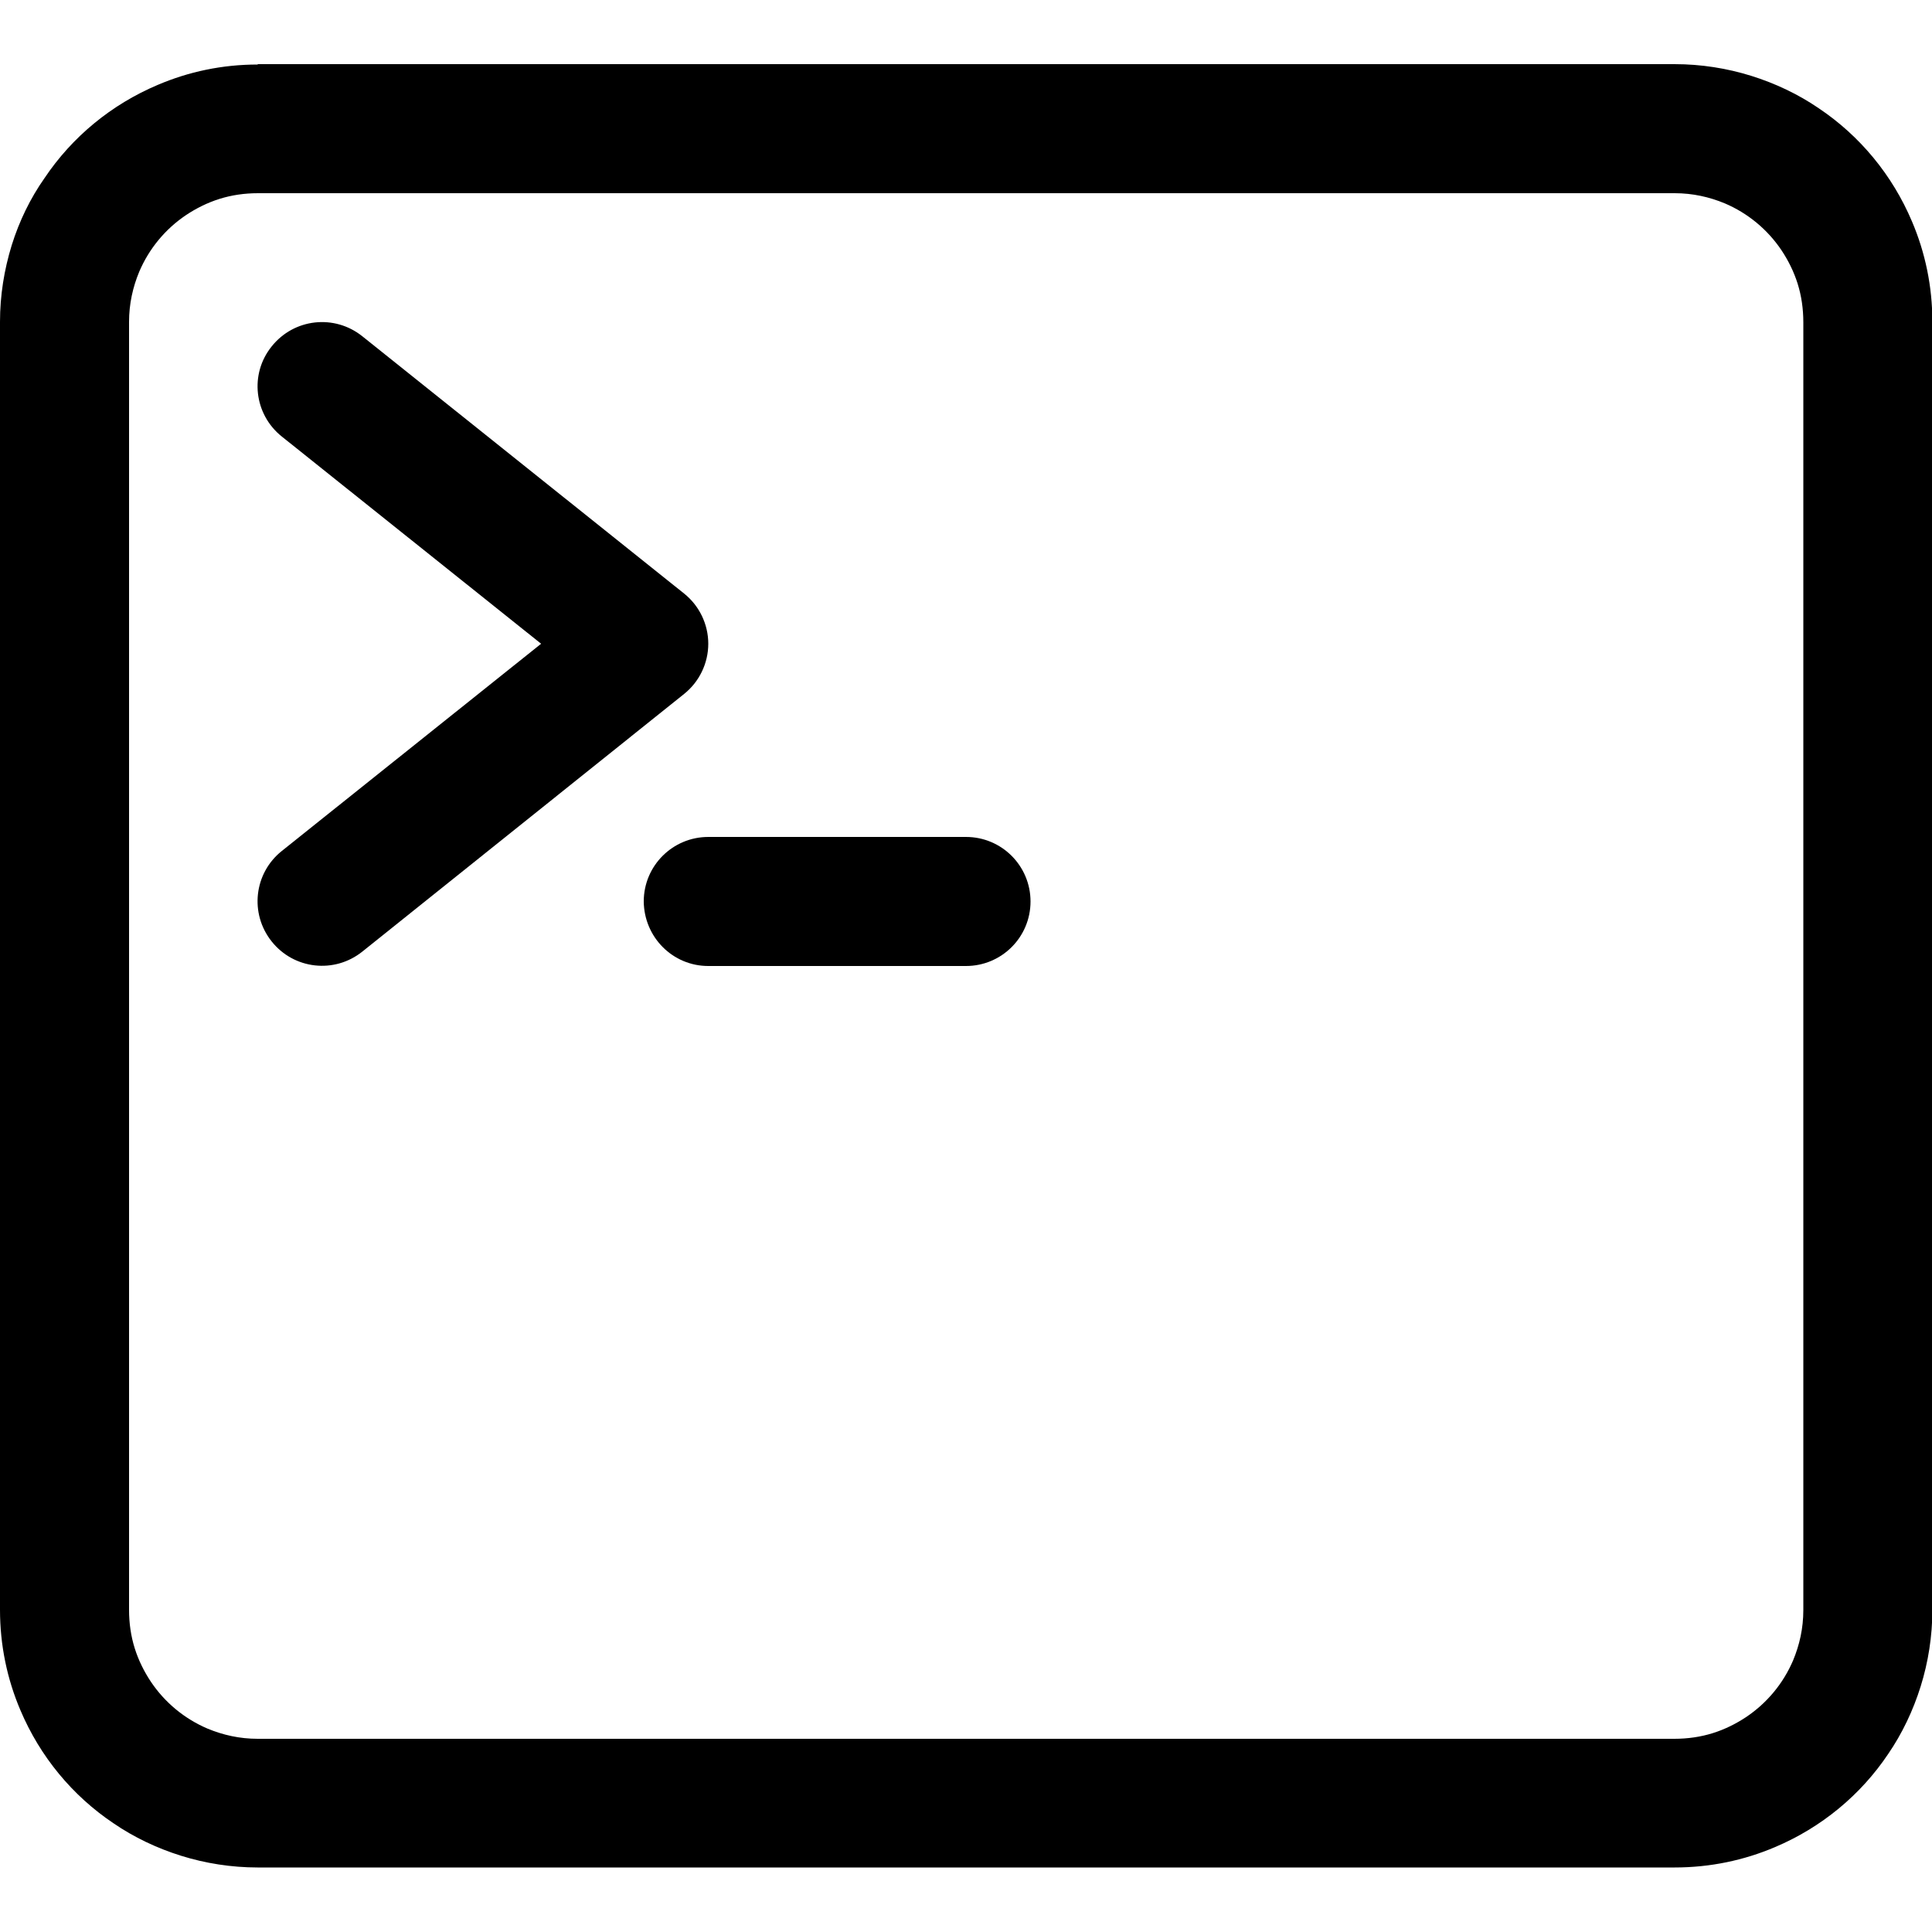
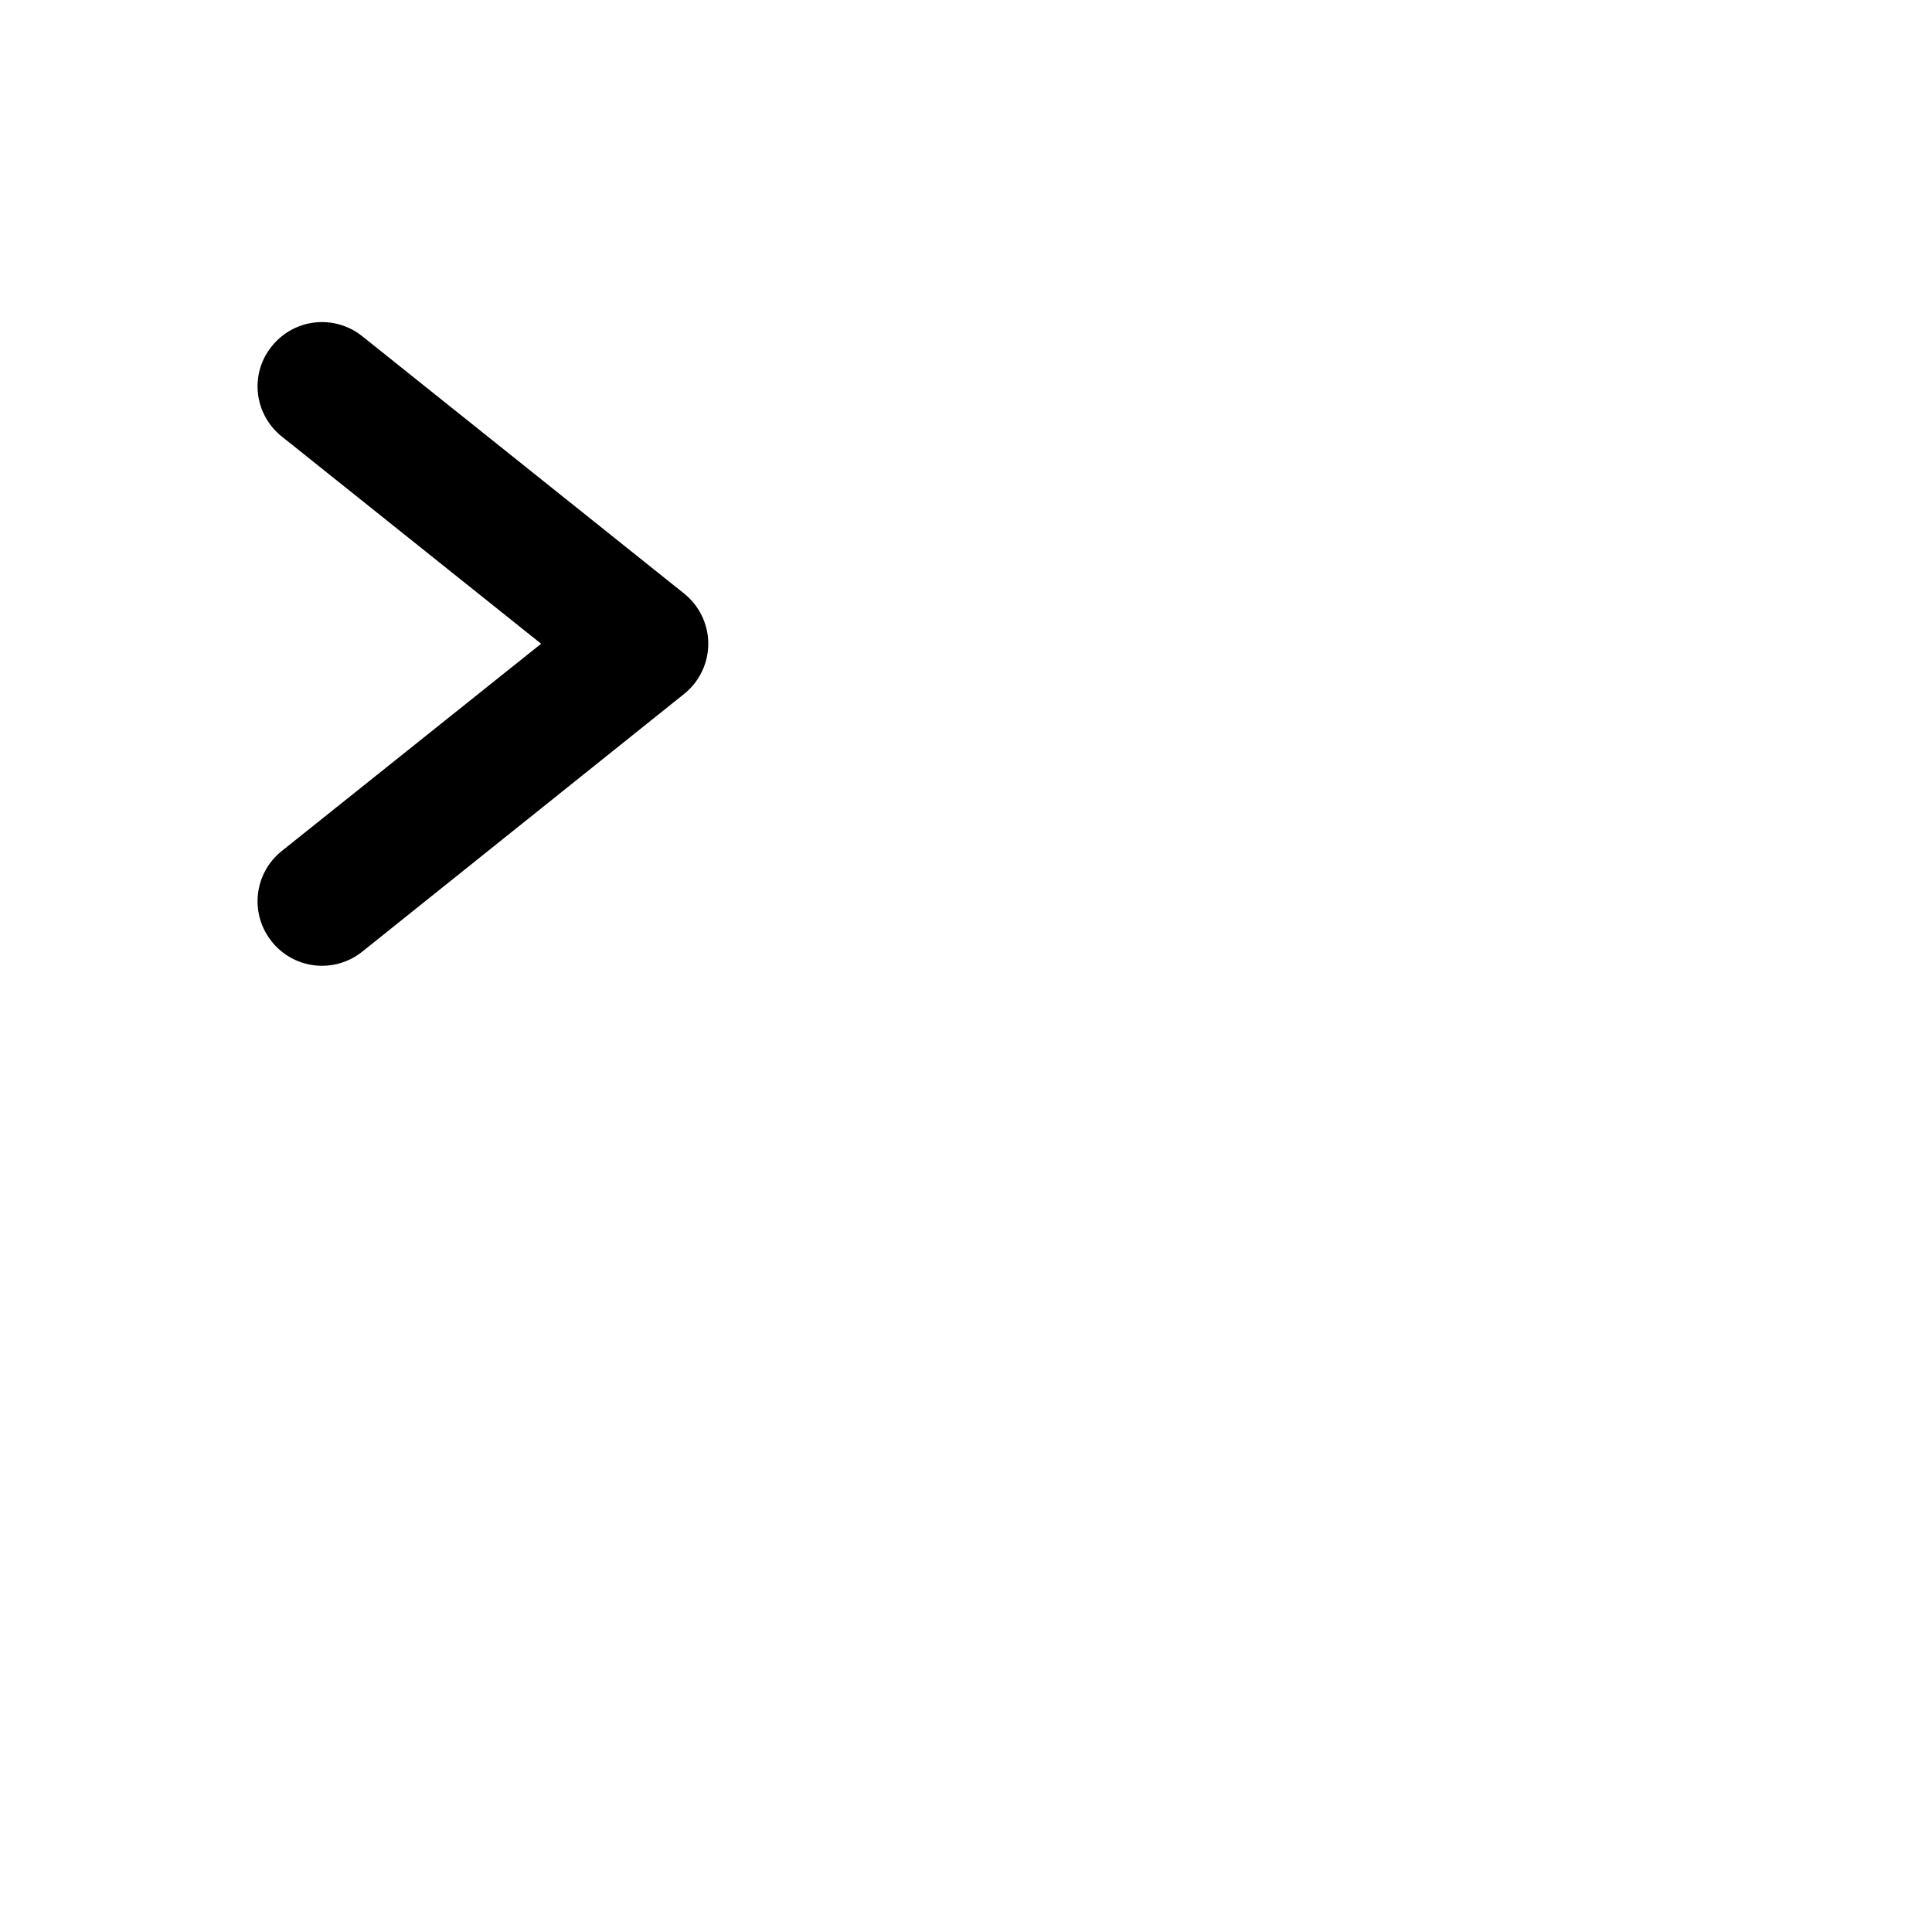
<svg xmlns="http://www.w3.org/2000/svg" version="1.1" id="Layer_1" x="0px" y="0px" viewBox="0 0 512 512" style="enable-background:new 0 0 512 512;" xml:space="preserve">
  <g>
-     <path d="M506.7,58.7c-5.2-12.3-13.8-22.7-24.7-30c-5.4-3.7-11.5-6.6-17.9-8.6c-6.4-2-13.3-3.1-20.3-3.1H68.3v0.1   c-9.4,0-18.3,1.9-26.5,5.4c-12.3,5.2-22.7,13.8-30,24.7C8,52.6,5.1,58.6,3.1,65C1.1,71.5,0,78.3,0,85.3v341.3   c0,9.4,1.9,18.4,5.4,26.6c5.2,12.3,13.8,22.7,24.7,30c5.4,3.7,11.5,6.6,17.9,8.6s13.3,3.1,20.3,3.1h375.5c9.4,0,18.4-1.9,26.6-5.4   c12.3-5.2,22.7-13.8,30-24.7c3.7-5.4,6.6-11.5,8.6-17.9c2-6.4,3.1-13.3,3.1-20.3V85.3C512.1,75.9,510.2,66.9,506.7,58.7z    M477.9,426.7c0,4.8-1,9.2-2.7,13.3c-2.6,6.1-6.9,11.3-12.4,15c-2.7,1.8-5.7,3.3-8.9,4.3s-6.6,1.5-10.2,1.5H68.3   c-4.8,0-9.2-1-13.3-2.7c-6.1-2.6-11.3-6.9-15-12.4c-1.8-2.7-3.3-5.7-4.3-8.9s-1.5-6.6-1.5-10.2V85.3c0-4.8,1-9.2,2.7-13.3   c2.6-6.1,6.9-11.3,12.4-15c2.7-1.8,5.7-3.3,8.9-4.3s6.6-1.5,10.2-1.5h375.4c4.8,0,9.2,1,13.3,2.7c6.1,2.6,11.3,6.9,15,12.4   c1.8,2.7,3.3,5.7,4.3,8.9c1,3.2,1.5,6.6,1.5,10.2V426.7z" />
    <path d="M187.7,170.6c0-5.2-2.4-10.1-6.4-13.3L96,89.1c-7.4-5.9-18.1-4.7-24,2.7c-5.9,7.3-4.7,18,2.7,23.9l68.7,54.9l-68.7,54.9   c-7.4,5.9-8.6,16.6-2.7,24c5.9,7.4,16.6,8.6,24,2.7l85.3-68.3C185.3,180.7,187.7,175.8,187.7,170.6z" />
-     <path d="M256,221.8h-68.3c-9.4,0-17.1,7.6-17.1,17.1c0.1,9.5,7.7,17.1,17.1,17.1H256c9.4,0,17.1-7.6,17.1-17.1   C273.1,229.5,265.5,221.8,256,221.8z" />
  </g>
</svg>